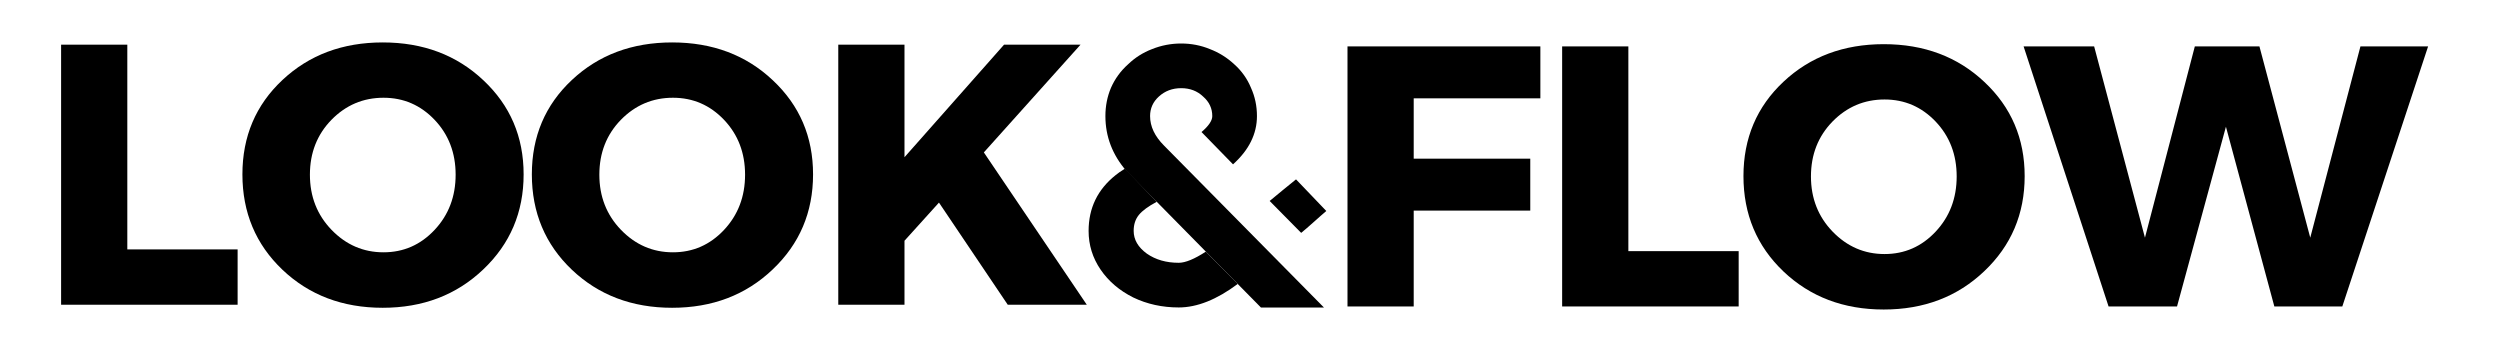
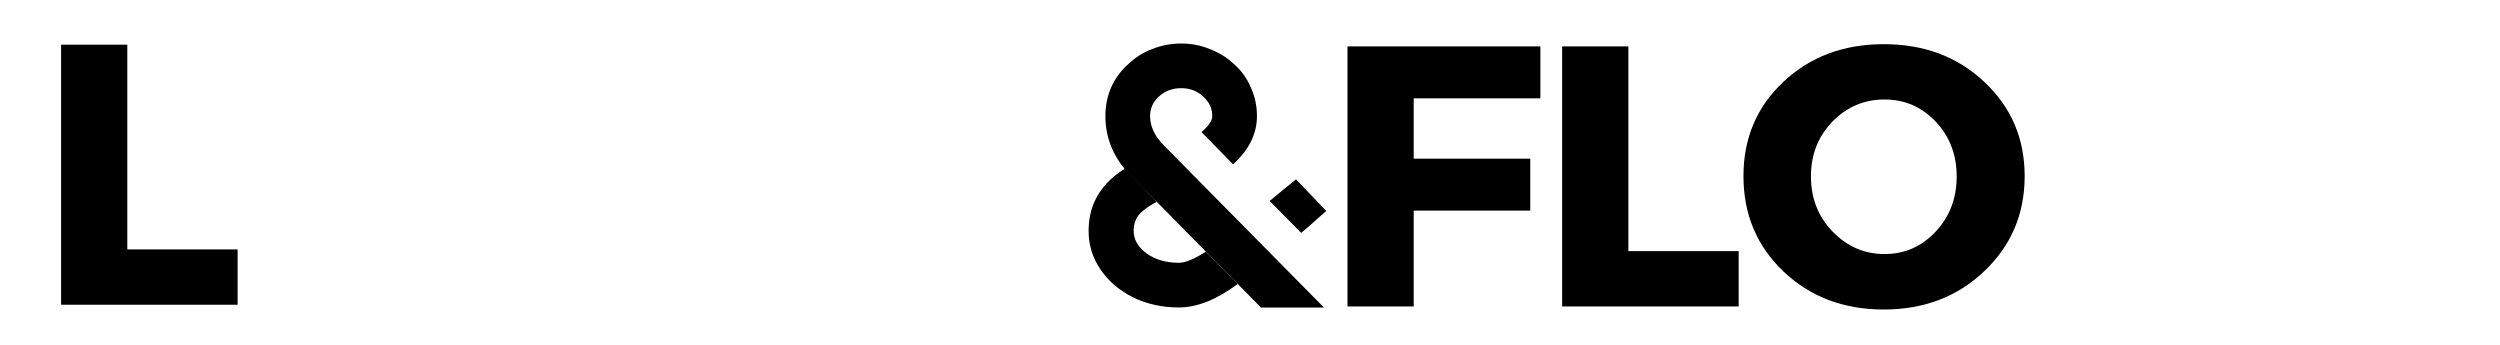
<svg xmlns="http://www.w3.org/2000/svg" height="8" preserveAspectRatio="xMidYMid" version="1.0" viewBox="0 0 57.5 7.5" width="58">
  <g>
    <g>
      <g>
        <g>
          <path d="m 8.984,-5.391 h 10.75 V 0 H 2.531 v -25.344 h 6.453 z m 0,0" transform="matrix(.236 0 0 .236 .808 6.793)" />
        </g>
      </g>
    </g>
    <g>
      <g>
        <g>
-           <path d="m 14.547,-25.562 c 3.938,0 7.207,1.23 9.812,3.688 2.613,2.449 3.922,5.508 3.922,9.172 0,3.688 -1.312,6.777 -3.938,9.266 -2.617,2.492 -5.883,3.734 -9.797,3.734 -3.906,0 -7.164,-1.234 -9.766,-3.703 C 2.176,-5.883 0.875,-8.984 0.875,-12.703 c 0,-3.695 1.301,-6.766 3.906,-9.203 2.602,-2.438 5.859,-3.656 9.766,-3.656 z m 0.078,5.391 c -1.98,0 -3.672,0.719 -5.078,2.156 -1.398,1.438 -2.094,3.219 -2.094,5.344 0,2.125 0.703,3.918 2.109,5.375 1.414,1.461 3.102,2.188 5.062,2.188 1.957,0 3.617,-0.727 4.984,-2.188 1.363,-1.457 2.047,-3.25 2.047,-5.375 0,-2.125 -0.684,-3.906 -2.047,-5.344 -1.367,-1.438 -3.027,-2.156 -4.984,-2.156 z m 0,0" transform="matrix(.236 0 0 .236 5.369 6.793)" />
-         </g>
+           </g>
      </g>
    </g>
    <g>
      <g>
        <g>
-           <path d="m 14.547,-25.562 c 3.938,0 7.207,1.23 9.812,3.688 2.613,2.449 3.922,5.508 3.922,9.172 0,3.688 -1.312,6.777 -3.938,9.266 -2.617,2.492 -5.883,3.734 -9.797,3.734 -3.906,0 -7.164,-1.234 -9.766,-3.703 C 2.176,-5.883 0.875,-8.984 0.875,-12.703 c 0,-3.695 1.301,-6.766 3.906,-9.203 2.602,-2.438 5.859,-3.656 9.766,-3.656 z m 0.078,5.391 c -1.98,0 -3.672,0.719 -5.078,2.156 -1.398,1.438 -2.094,3.219 -2.094,5.344 0,2.125 0.703,3.918 2.109,5.375 1.414,1.461 3.102,2.188 5.062,2.188 1.957,0 3.617,-0.727 4.984,-2.188 1.363,-1.457 2.047,-3.25 2.047,-5.375 0,-2.125 -0.684,-3.906 -2.047,-5.344 -1.367,-1.438 -3.027,-2.156 -4.984,-2.156 z m 0,0" transform="matrix(.236 0 0 .236 12.026 6.793)" />
-         </g>
+           </g>
      </g>
    </g>
    <g>
      <g>
        <g>
-           <path d="M 19.047,0 12.344,-9.953 8.984,-6.234 V 0 H 2.531 V -25.344 H 8.984 V -14.375 L 18.688,-25.344 h 7.453 l -9.422,10.5 L 26.75,0 Z m 0,0" transform="matrix(.236 0 0 .236 18.683 6.793)" />
-         </g>
+           </g>
      </g>
    </g>
    <g>
      <g>
        <g>
          <g>
            <path d="M 21.328,-20.281 H 8.984 v 5.875 H 20.344 v 5.062 H 8.984 V 0 H 2.531 v -25.344 h 18.797 z m 0,0" transform="matrix(.236 0 0 .236 30.395 6.833)" />
          </g>
        </g>
      </g>
      <g>
        <g>
          <g>
            <path d="m 8.984,-5.391 h 10.75 V 0 H 2.531 v -25.344 h 6.453 z m 0,0" transform="matrix(.236 0 0 .236 35.332 6.833)" />
          </g>
        </g>
      </g>
      <g>
        <g>
          <g>
            <path d="m 14.547,-25.562 c 3.938,0 7.207,1.23 9.812,3.688 2.613,2.449 3.922,5.508 3.922,9.172 0,3.688 -1.312,6.777 -3.938,9.266 -2.617,2.492 -5.883,3.734 -9.797,3.734 -3.906,0 -7.164,-1.234 -9.766,-3.703 C 2.176,-5.883 0.875,-8.984 0.875,-12.703 c 0,-3.695 1.301,-6.766 3.906,-9.203 2.602,-2.438 5.859,-3.656 9.766,-3.656 z m 0.078,5.391 c -1.98,0 -3.672,0.719 -5.078,2.156 -1.398,1.438 -2.094,3.219 -2.094,5.344 0,2.125 0.703,3.918 2.109,5.375 1.414,1.461 3.102,2.188 5.062,2.188 1.957,0 3.617,-0.727 4.984,-2.188 1.363,-1.457 2.047,-3.25 2.047,-5.375 0,-2.125 -0.684,-3.906 -2.047,-5.344 -1.367,-1.438 -3.027,-2.156 -4.984,-2.156 z m 0,0" transform="matrix(.236 0 0 .236 39.893 6.833)" />
          </g>
        </g>
      </g>
      <g>
        <g>
          <g>
-             <path d="m 31.031,0 h -6.625 L 19.688,-17.516 14.922,0 H 8.25 l -8.281,-25.344 h 6.875 l 4.953,18.641 4.859,-18.641 h 6.297 l 4.953,18.641 4.891,-18.641 h 6.594 z m 0,0" transform="matrix(.236 0 0 .236 46.55 6.833)" />
-           </g>
+             </g>
        </g>
      </g>
    </g>
    <path d="m 160.283,26.585 c -1.215,0.646 -2.07,1.272 -2.564,1.88 -0.494,0.608 -0.741,1.367 -0.741,2.279 0,1.253 0.627,2.336 1.88,3.247 1.253,0.874 2.773,1.31 4.558,1.31 0.95,0 2.241,-0.532 3.874,-1.595 l 4.558,4.615 c -3,2.241 -5.811,3.361 -8.432,3.361 -2.355,0 -4.52,-0.475 -6.495,-1.424 -1.975,-0.988 -3.532,-2.317 -4.672,-3.988 -1.139,-1.671 -1.709,-3.513 -1.709,-5.526 0,-3.266 1.291,-5.925 3.874,-7.976 0.266,-0.228 0.703,-0.532 1.31,-0.912 z m 24.215,1.318 c -0.863,0.716 -2.712,2.431 -3.591,3.125 l -4.501,-4.558 c 0.844,-0.715 2.906,-2.389 3.766,-3.085 z" font-family="Kiona" font-size="38" font-weight="700" style="-inkscape-font-specification:'Kiona, Bold'" transform="matrix(.161 0 0 .161 .801 .145)" />
    <path d="m 184.159,41.691 h -9.001 l -19.199,-19.484 c -2.013,-2.317 -3.019,-4.937 -3.019,-7.862 0,-1.443 0.266,-2.792 0.798,-4.045 0.57,-1.291 1.386,-2.412 2.45,-3.361 0.987,-0.95 2.127,-1.671 3.418,-2.165 1.329,-0.532 2.716,-0.798 4.159,-0.798 1.443,0 2.811,0.266 4.102,0.798 1.291,0.494 2.45,1.215 3.475,2.165 1.063,0.95 1.861,2.07 2.393,3.361 0.57,1.253 0.855,2.602 0.855,4.045 0,2.545 -1.139,4.842 -3.418,6.893 l -4.501,-4.615 c 1.025,-0.874 1.538,-1.633 1.538,-2.279 0,-1.101 -0.437,-2.032 -1.31,-2.792 -0.836,-0.798 -1.88,-1.196 -3.133,-1.196 -1.253,0 -2.317,0.399 -3.19,1.196 -0.836,0.76 -1.253,1.69 -1.253,2.792 0,1.481 0.665,2.886 1.994,4.216 z" font-family="Kiona" font-size="38" font-weight="700" style="-inkscape-font-specification:'Kiona, Bold'" transform="matrix(.161 0 0 .161 .801 .145)" />
  </g>
</svg>